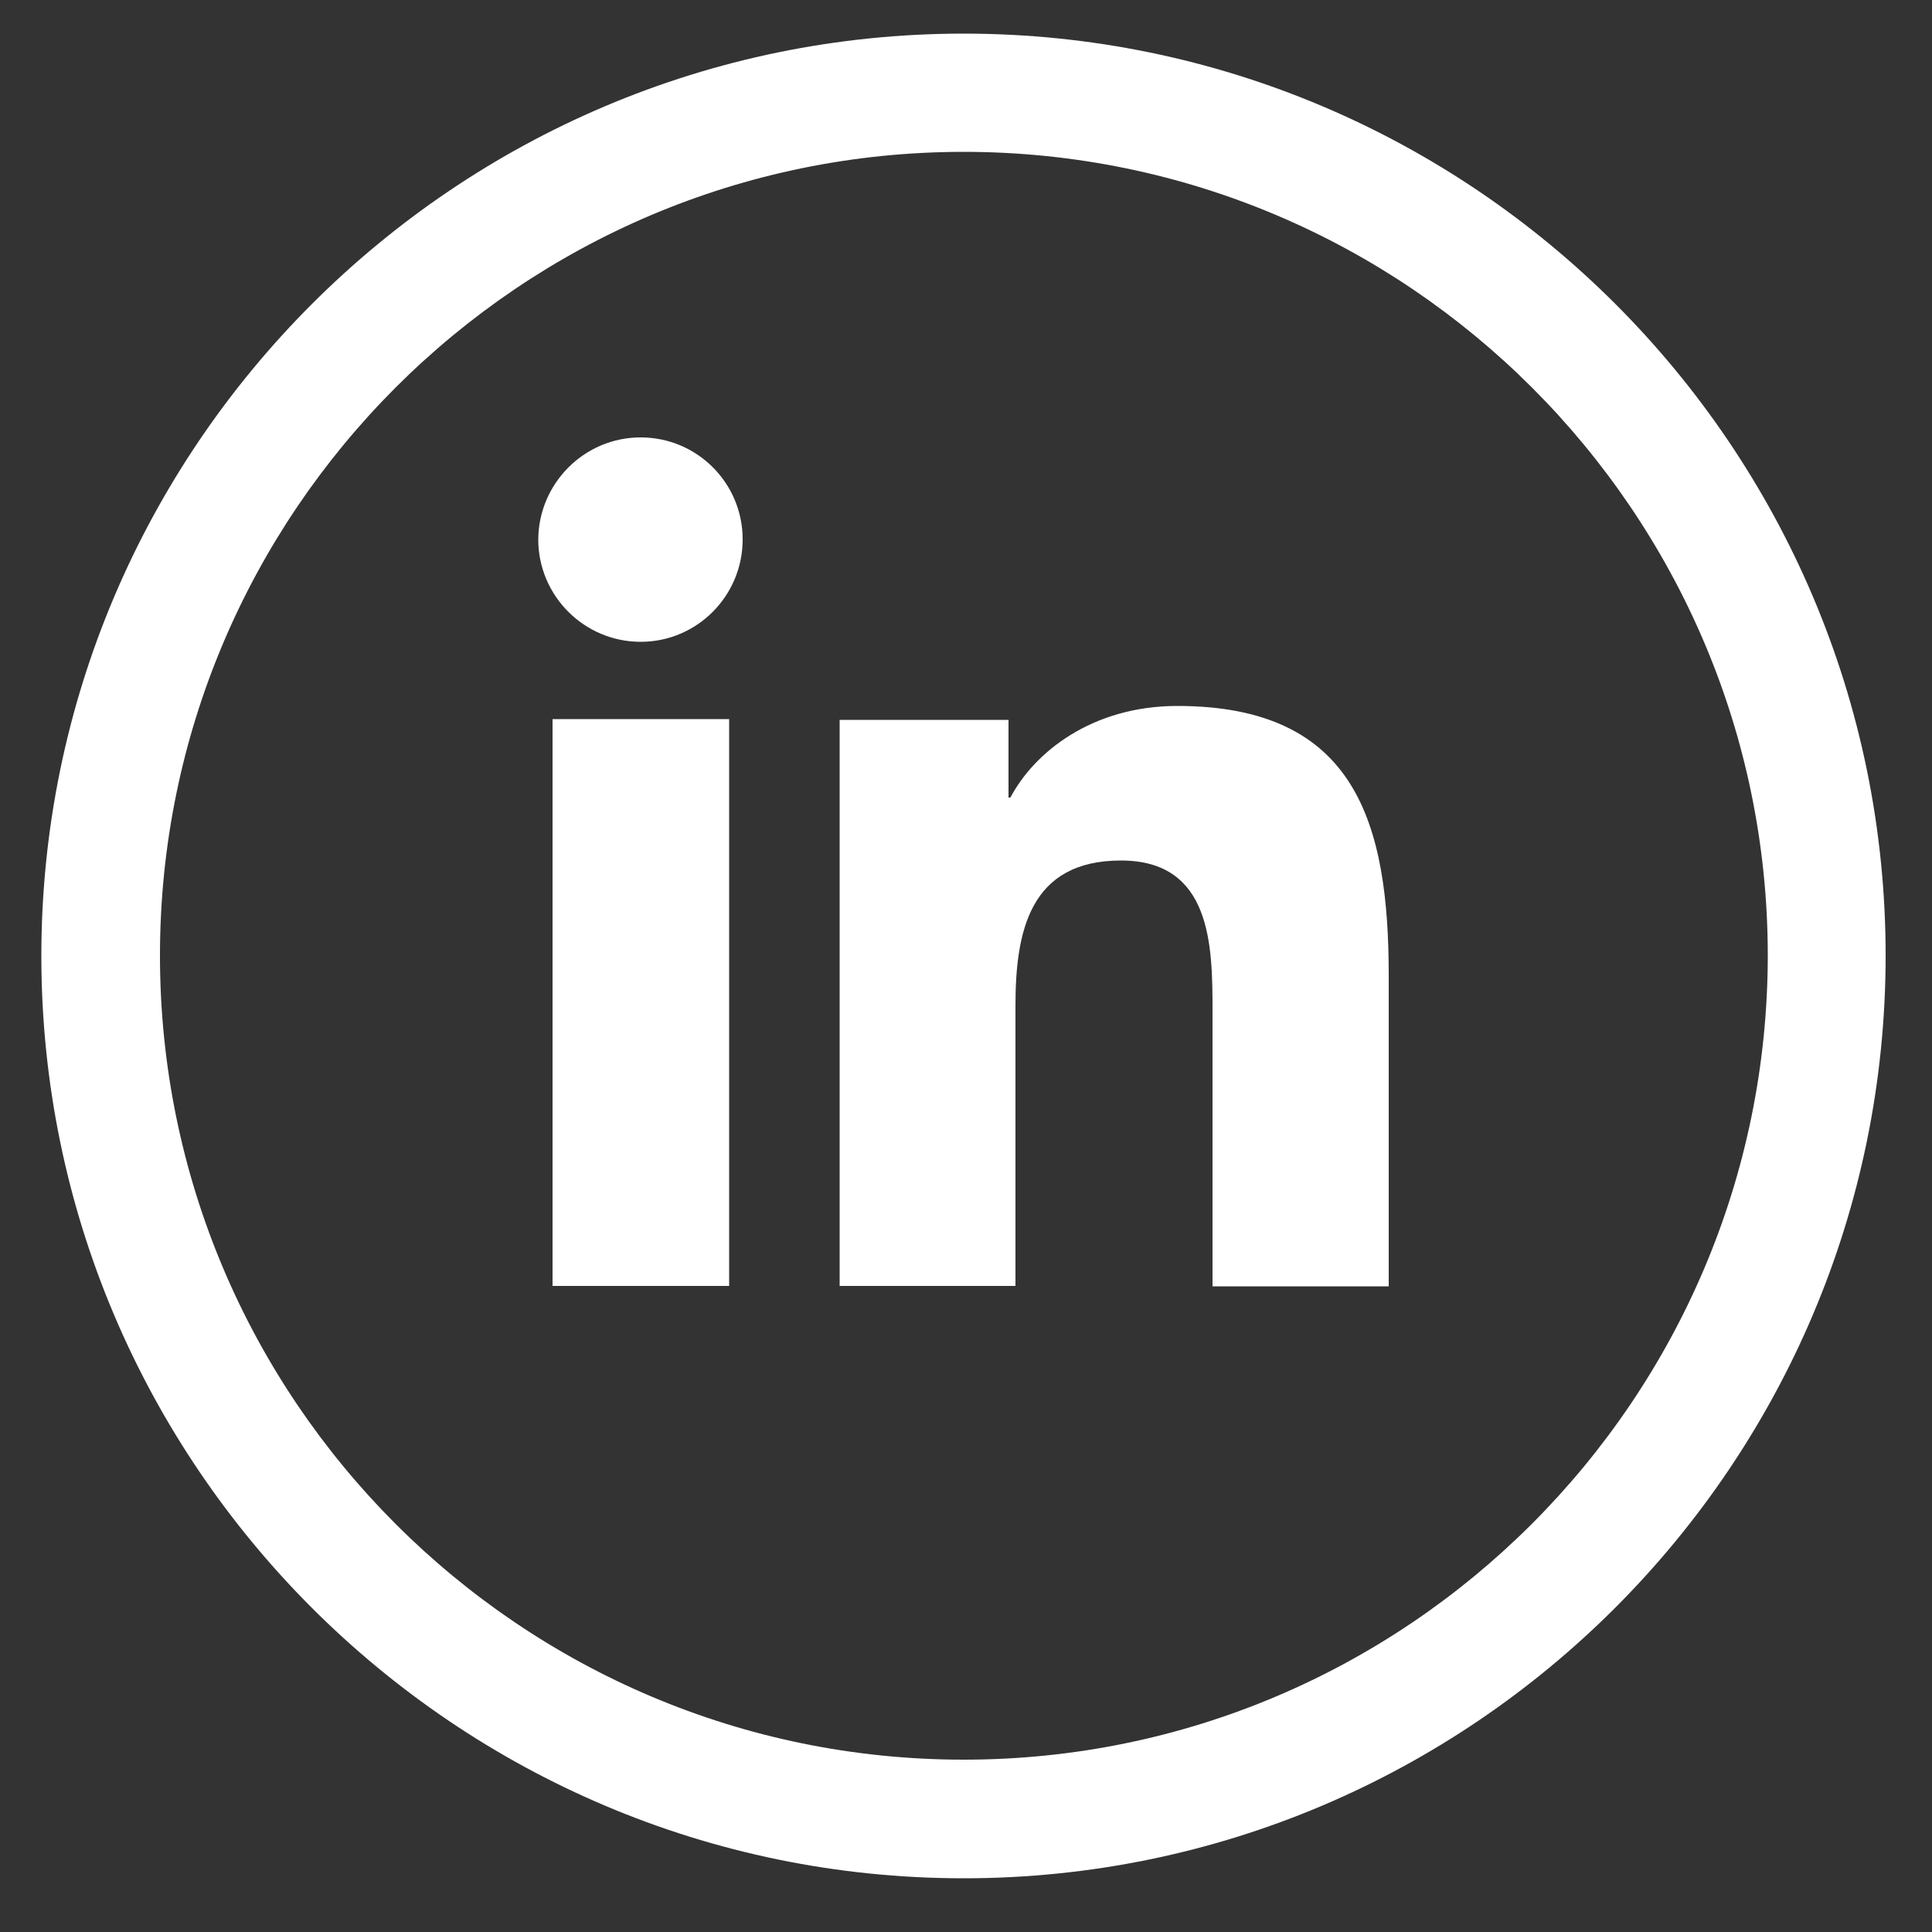
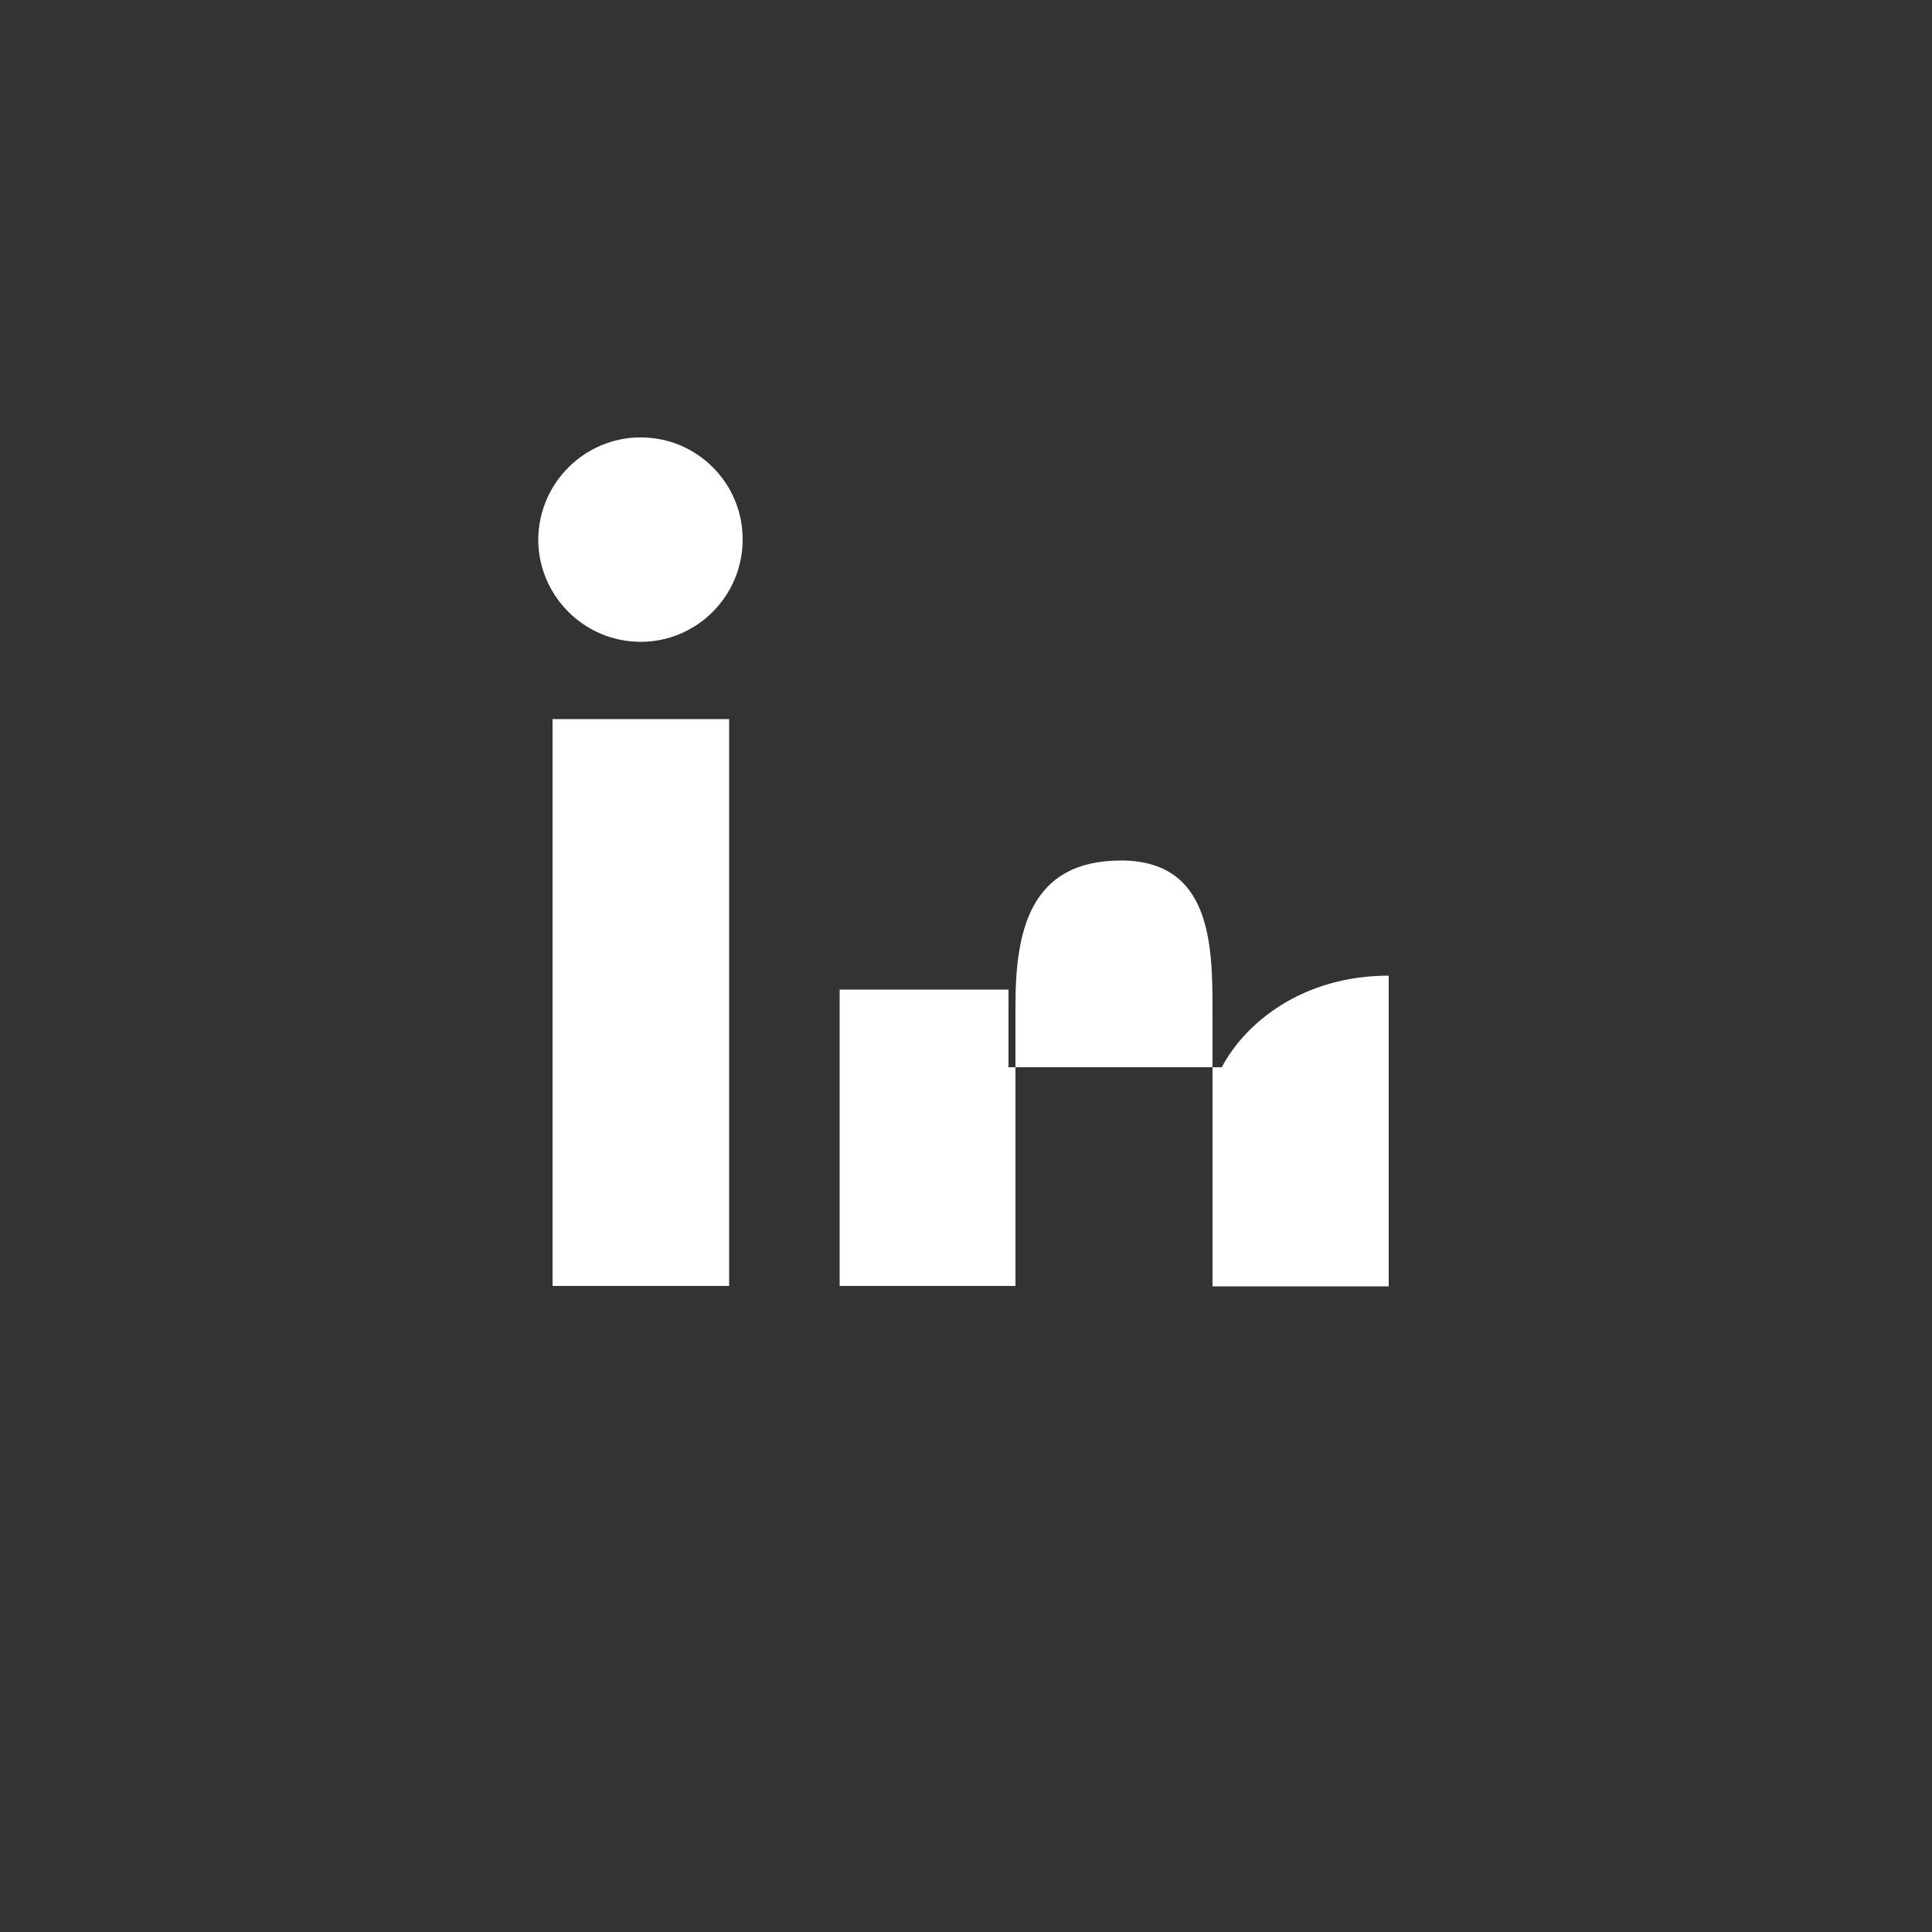
<svg xmlns="http://www.w3.org/2000/svg" version="1.1" id="Layer_1" x="0px" y="0px" viewBox="0 0 50 50" style="enable-background:new 0 0 50 50;" xml:space="preserve">
  <rect x="0" y="0" width="50" height="50" fill="#333333" stroke="none" />
  <style type="text/css">
	.st0{fill:#FFFFFF;}
</style>
  <g>
    <g>
-       <path class="st0" d="M14.3,18.61h4.57v14.67H14.3V18.61z M16.58,11.32c1.46,0,2.64,1.18,2.64,2.64c0,1.46-1.18,2.65-2.64,2.65    c-1.46,0-2.65-1.19-2.65-2.65C13.94,12.51,15.12,11.32,16.58,11.32 M21.72,33.28h4.56v-7.25c0-1.91,0.36-3.76,2.73-3.76    c2.34,0,2.37,2.19,2.37,3.89v7.13h4.56v-8.04c0-3.95-0.85-6.98-5.47-6.98c-2.22,0-3.71,1.21-4.32,2.37H26.1v-2.01h-4.37V33.28z" />
+       <path class="st0" d="M14.3,18.61h4.57v14.67H14.3V18.61z M16.58,11.32c1.46,0,2.64,1.18,2.64,2.64c0,1.46-1.18,2.65-2.64,2.65    c-1.46,0-2.65-1.19-2.65-2.65C13.94,12.51,15.12,11.32,16.58,11.32 M21.72,33.28h4.56v-7.25c0-1.91,0.36-3.76,2.73-3.76    c2.34,0,2.37,2.19,2.37,3.89v7.13h4.56v-8.04c-2.22,0-3.71,1.21-4.32,2.37H26.1v-2.01h-4.37V33.28z" />
    </g>
-     <path class="st0" d="M24.94,0.87c-13.16,0-23.87,10.71-23.87,23.87c0,13.16,10.71,23.87,23.87,23.87S48.8,37.89,48.8,24.73   C48.8,11.57,38.1,0.87,24.94,0.87z M24.94,45.54c-11.47,0-20.8-9.33-20.8-20.81c0-11.47,9.33-20.8,20.8-20.8   c11.47,0,20.81,9.33,20.81,20.8C45.74,36.21,36.41,45.54,24.94,45.54z" />
  </g>
</svg>